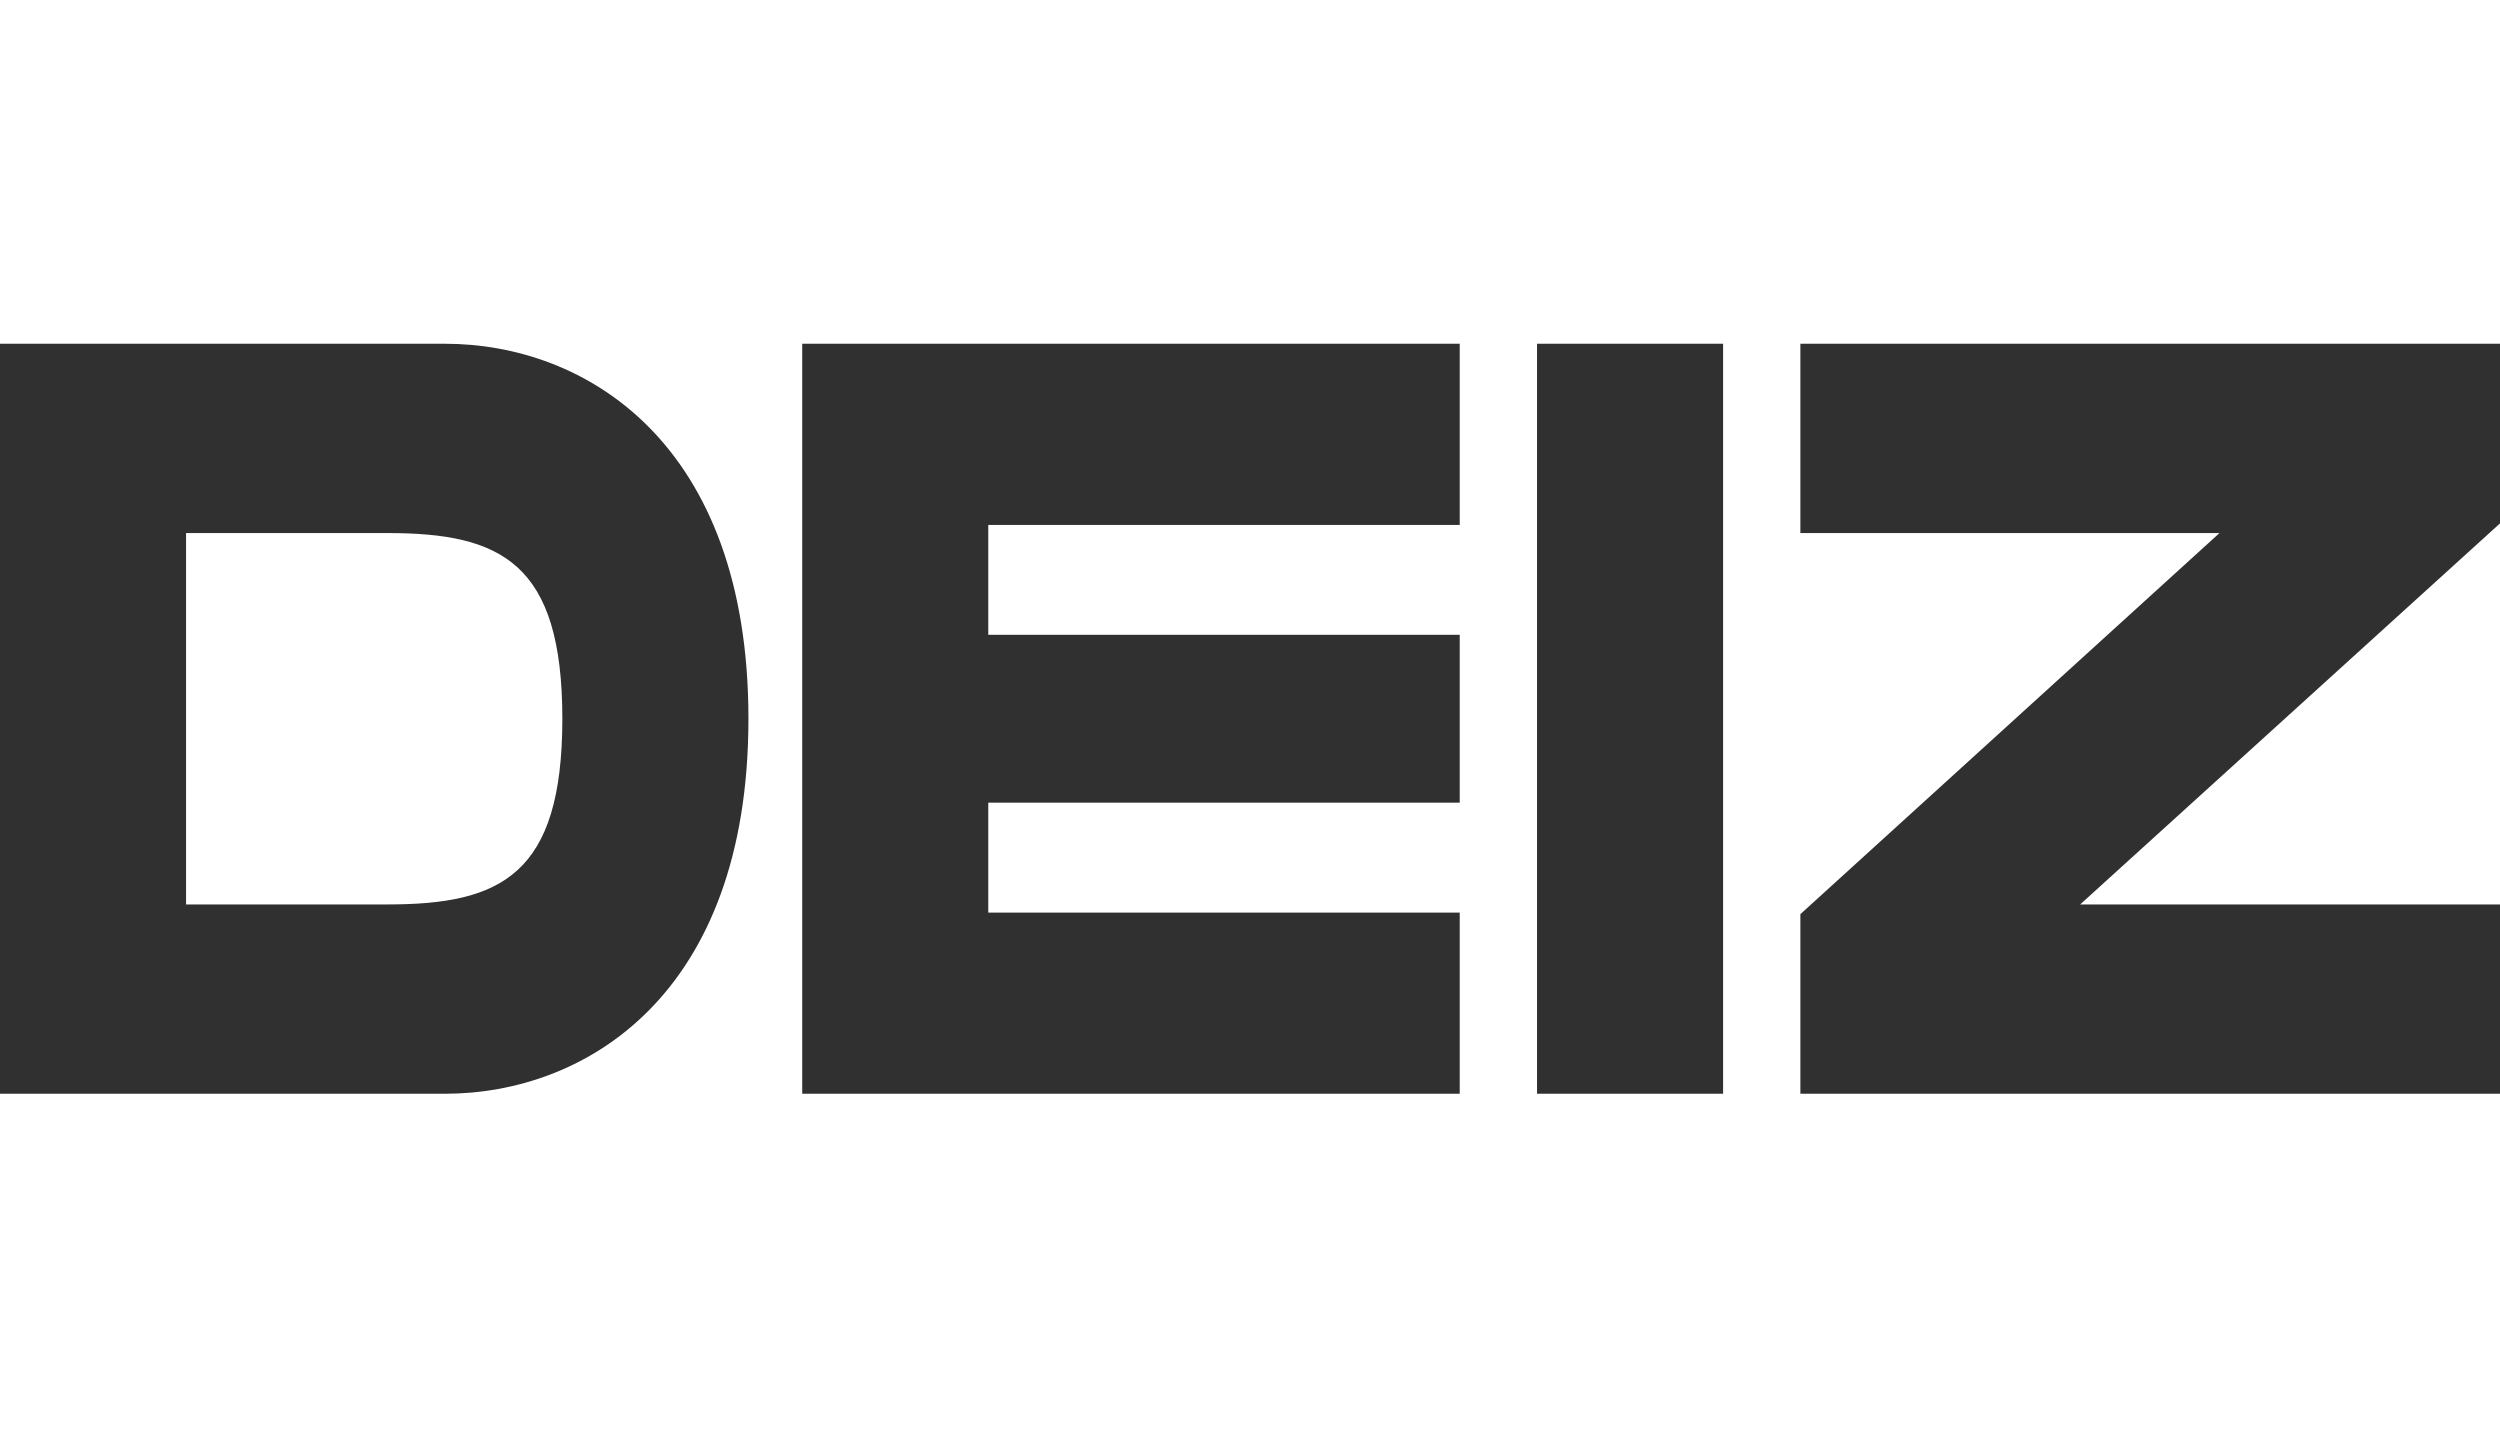
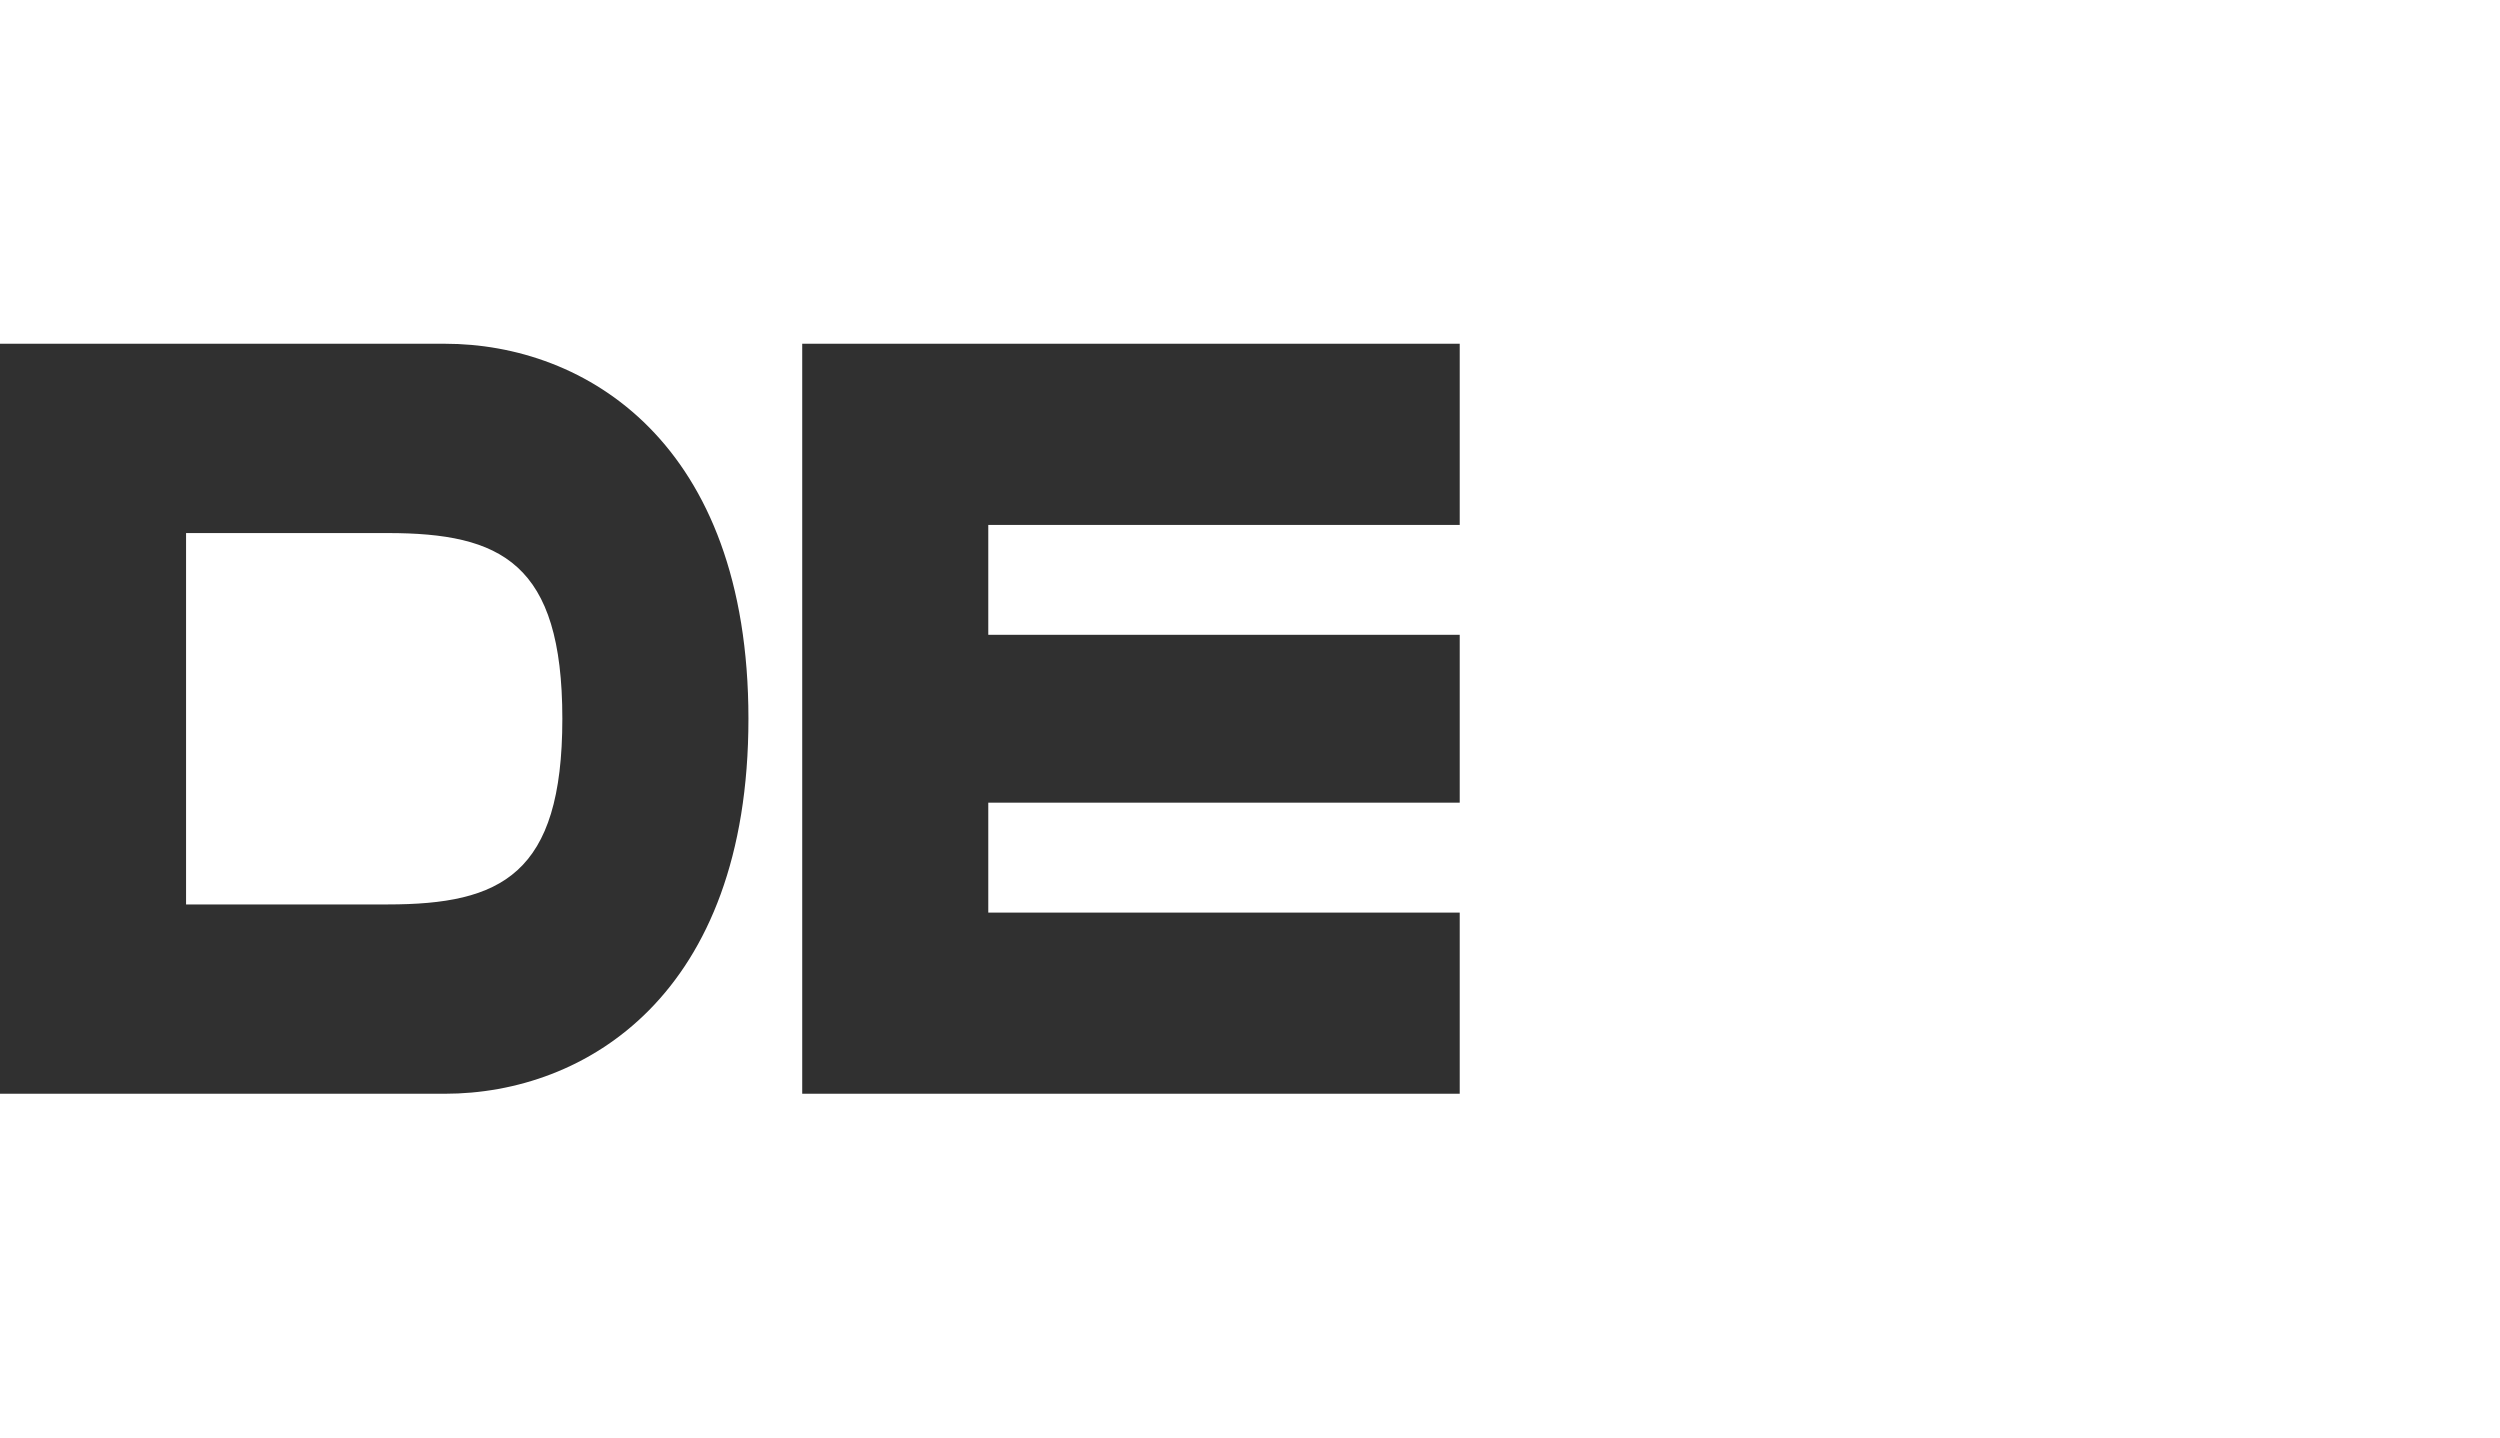
<svg xmlns="http://www.w3.org/2000/svg" width="80" height="46" viewBox="0 0 80 46" fill="none">
  <g clip-path="url(#clip0_19529_26661)">
    <path d="M14.238 11H0V35H14.238C18.719 35 23.95 31.857 23.95 23C23.95 14.143 18.719 11 14.238 11ZM5.954 17.058H12.406C16.03 17.058 17.995 18.005 17.995 23C17.995 27.996 16.03 28.942 12.406 28.942H5.954V17.058Z" fill="#303030" />
    <path d="M25.671 35H46.711V29.203H31.625V25.686H46.711V20.314H31.625V16.797H46.711V11H25.671V35Z" fill="#303030" />
-     <path d="M55.139 11H49.185V35H55.139V11Z" fill="#303030" />
-     <path d="M80 11H57.612V17.058H71.023L57.612 29.253V35H80V28.942H66.565L80 16.748V11Z" fill="#303030" />
  </g>
  <defs>
    <clipPath id="clip0_19529_26661">
      <rect width="80" height="24" fill="white" transform="translate(0 11)" />
    </clipPath>
  </defs>
</svg>